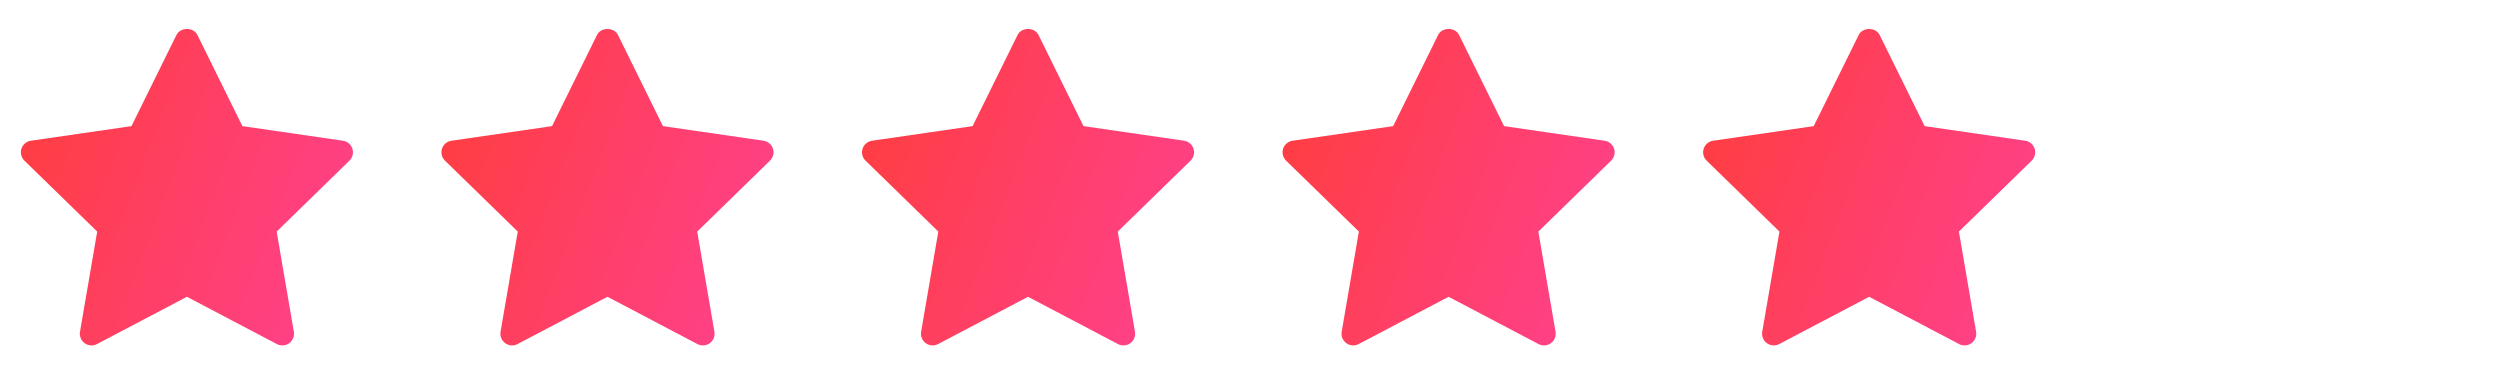
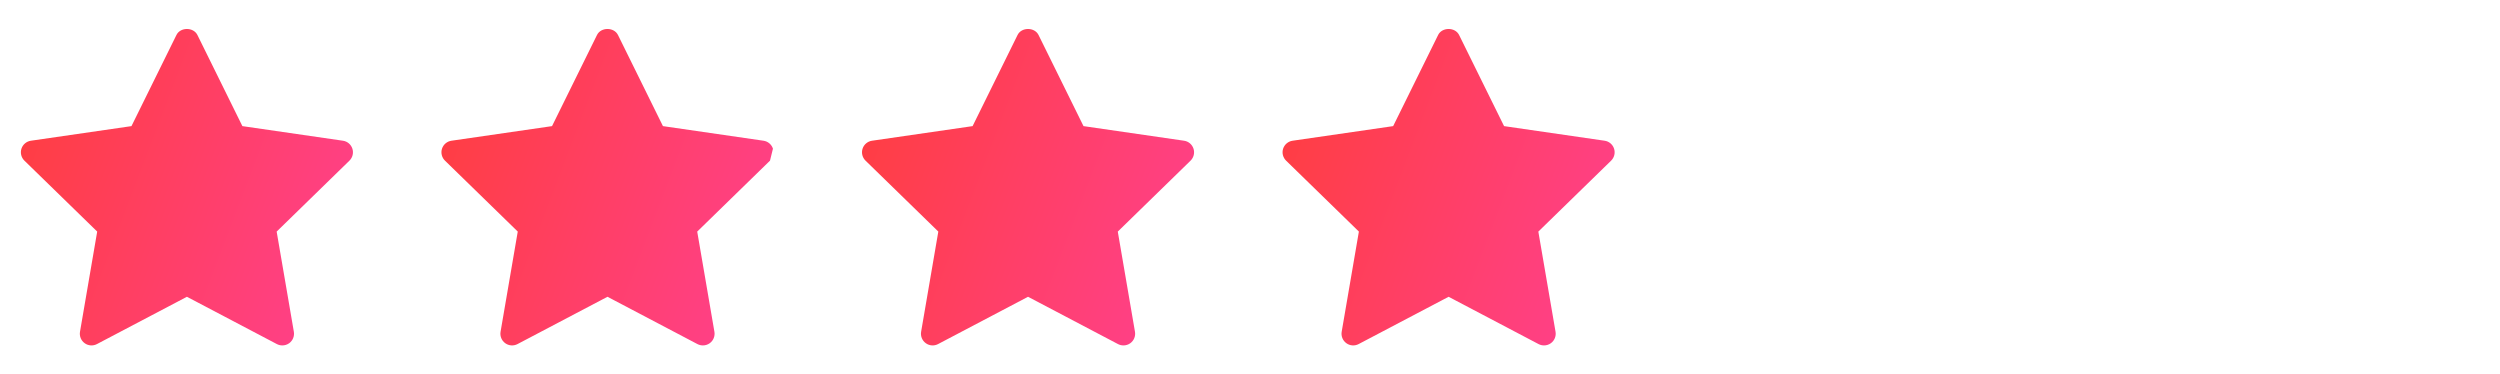
<svg xmlns="http://www.w3.org/2000/svg" width="107" height="16" viewBox="0 0 107 16" fill="none">
  <path d="M14.956 6.876L11.841 9.912L12.577 14.2C12.609 14.387 12.532 14.577 12.378 14.689C12.291 14.752 12.187 14.784 12.084 14.784C12.004 14.784 11.924 14.765 11.851 14.727L8 12.702L4.15 14.726C3.982 14.815 3.777 14.801 3.623 14.688C3.469 14.576 3.392 14.387 3.424 14.199L4.16 9.911L1.045 6.876C0.909 6.743 0.859 6.544 0.918 6.363C0.977 6.183 1.134 6.05 1.322 6.023L5.627 5.398L7.552 1.497C7.72 1.155 8.28 1.155 8.449 1.497L10.374 5.398L14.678 6.023C14.867 6.05 15.023 6.182 15.082 6.363C15.141 6.544 15.092 6.742 14.956 6.876Z" fill="url(#paint0_linear_4223_2939)" />
-   <path d="M32.956 6.876L29.841 9.912L30.577 14.2C30.609 14.387 30.532 14.577 30.378 14.689C30.291 14.752 30.187 14.784 30.084 14.784C30.004 14.784 29.924 14.765 29.851 14.727L26 12.702L22.15 14.726C21.982 14.815 21.777 14.801 21.623 14.688C21.469 14.576 21.392 14.387 21.424 14.199L22.16 9.911L19.045 6.876C18.909 6.743 18.859 6.544 18.918 6.363C18.977 6.183 19.134 6.05 19.322 6.023L23.627 5.398L25.552 1.497C25.72 1.155 26.28 1.155 26.449 1.497L28.374 5.398L32.678 6.023C32.867 6.05 33.023 6.182 33.082 6.363C33.141 6.544 33.092 6.742 32.956 6.876Z" fill="url(#paint1_linear_4223_2939)" />
+   <path d="M32.956 6.876L29.841 9.912L30.577 14.2C30.609 14.387 30.532 14.577 30.378 14.689C30.291 14.752 30.187 14.784 30.084 14.784C30.004 14.784 29.924 14.765 29.851 14.727L26 12.702L22.15 14.726C21.982 14.815 21.777 14.801 21.623 14.688C21.469 14.576 21.392 14.387 21.424 14.199L22.16 9.911L19.045 6.876C18.909 6.743 18.859 6.544 18.918 6.363C18.977 6.183 19.134 6.05 19.322 6.023L23.627 5.398L25.552 1.497C25.72 1.155 26.28 1.155 26.449 1.497L28.374 5.398L32.678 6.023C32.867 6.05 33.023 6.182 33.082 6.363Z" fill="url(#paint1_linear_4223_2939)" />
  <path d="M50.956 6.876L47.841 9.912L48.577 14.2C48.609 14.387 48.532 14.577 48.378 14.689C48.291 14.752 48.187 14.784 48.084 14.784C48.004 14.784 47.924 14.765 47.851 14.727L44 12.702L40.15 14.726C39.982 14.815 39.777 14.801 39.623 14.688C39.469 14.576 39.392 14.387 39.424 14.199L40.16 9.911L37.045 6.876C36.909 6.743 36.859 6.544 36.918 6.363C36.977 6.183 37.134 6.05 37.322 6.023L41.627 5.398L43.552 1.497C43.72 1.155 44.28 1.155 44.449 1.497L46.374 5.398L50.678 6.023C50.867 6.05 51.023 6.182 51.082 6.363C51.141 6.544 51.092 6.742 50.956 6.876Z" fill="url(#paint2_linear_4223_2939)" />
  <path d="M68.956 6.876L65.841 9.912L66.577 14.2C66.609 14.387 66.532 14.577 66.378 14.689C66.291 14.752 66.187 14.784 66.084 14.784C66.004 14.784 65.924 14.765 65.851 14.727L62 12.702L58.15 14.726C57.982 14.815 57.777 14.801 57.623 14.688C57.469 14.576 57.392 14.387 57.424 14.199L58.16 9.911L55.045 6.876C54.909 6.743 54.859 6.544 54.918 6.363C54.977 6.183 55.134 6.05 55.322 6.023L59.627 5.398L61.552 1.497C61.72 1.155 62.28 1.155 62.449 1.497L64.374 5.398L68.678 6.023C68.867 6.05 69.023 6.182 69.082 6.363C69.141 6.544 69.092 6.742 68.956 6.876Z" fill="url(#paint3_linear_4223_2939)" />
-   <path d="M86.956 6.876L83.841 9.912L84.577 14.2C84.609 14.387 84.532 14.577 84.378 14.689C84.291 14.752 84.187 14.784 84.084 14.784C84.004 14.784 83.924 14.765 83.851 14.727L80 12.702L76.15 14.726C75.982 14.815 75.777 14.801 75.623 14.688C75.469 14.576 75.392 14.387 75.424 14.199L76.16 9.911L73.045 6.876C72.909 6.743 72.859 6.544 72.918 6.363C72.977 6.183 73.134 6.05 73.322 6.023L77.627 5.398L79.552 1.497C79.72 1.155 80.28 1.155 80.449 1.497L82.374 5.398L86.678 6.023C86.867 6.05 87.023 6.182 87.082 6.363C87.141 6.544 87.092 6.742 86.956 6.876Z" fill="url(#paint4_linear_4223_2939)" />
  <defs>
    <linearGradient id="paint0_linear_4223_2939" x1="1.159" y1="1.241" x2="17.845" y2="7.601" gradientUnits="userSpaceOnUse">
      <stop stop-color="#FF3D3D" />
      <stop offset="1" stop-color="#FF4190" />
    </linearGradient>
    <linearGradient id="paint1_linear_4223_2939" x1="19.159" y1="1.241" x2="35.845" y2="7.601" gradientUnits="userSpaceOnUse">
      <stop stop-color="#FF3D3D" />
      <stop offset="1" stop-color="#FF4190" />
    </linearGradient>
    <linearGradient id="paint2_linear_4223_2939" x1="37.159" y1="1.241" x2="53.845" y2="7.601" gradientUnits="userSpaceOnUse">
      <stop stop-color="#FF3D3D" />
      <stop offset="1" stop-color="#FF4190" />
    </linearGradient>
    <linearGradient id="paint3_linear_4223_2939" x1="55.159" y1="1.241" x2="71.845" y2="7.601" gradientUnits="userSpaceOnUse">
      <stop stop-color="#FF3D3D" />
      <stop offset="1" stop-color="#FF4190" />
    </linearGradient>
    <linearGradient id="paint4_linear_4223_2939" x1="73.159" y1="1.241" x2="89.845" y2="7.601" gradientUnits="userSpaceOnUse">
      <stop stop-color="#FF3D3D" />
      <stop offset="1" stop-color="#FF4190" />
    </linearGradient>
  </defs>
</svg>